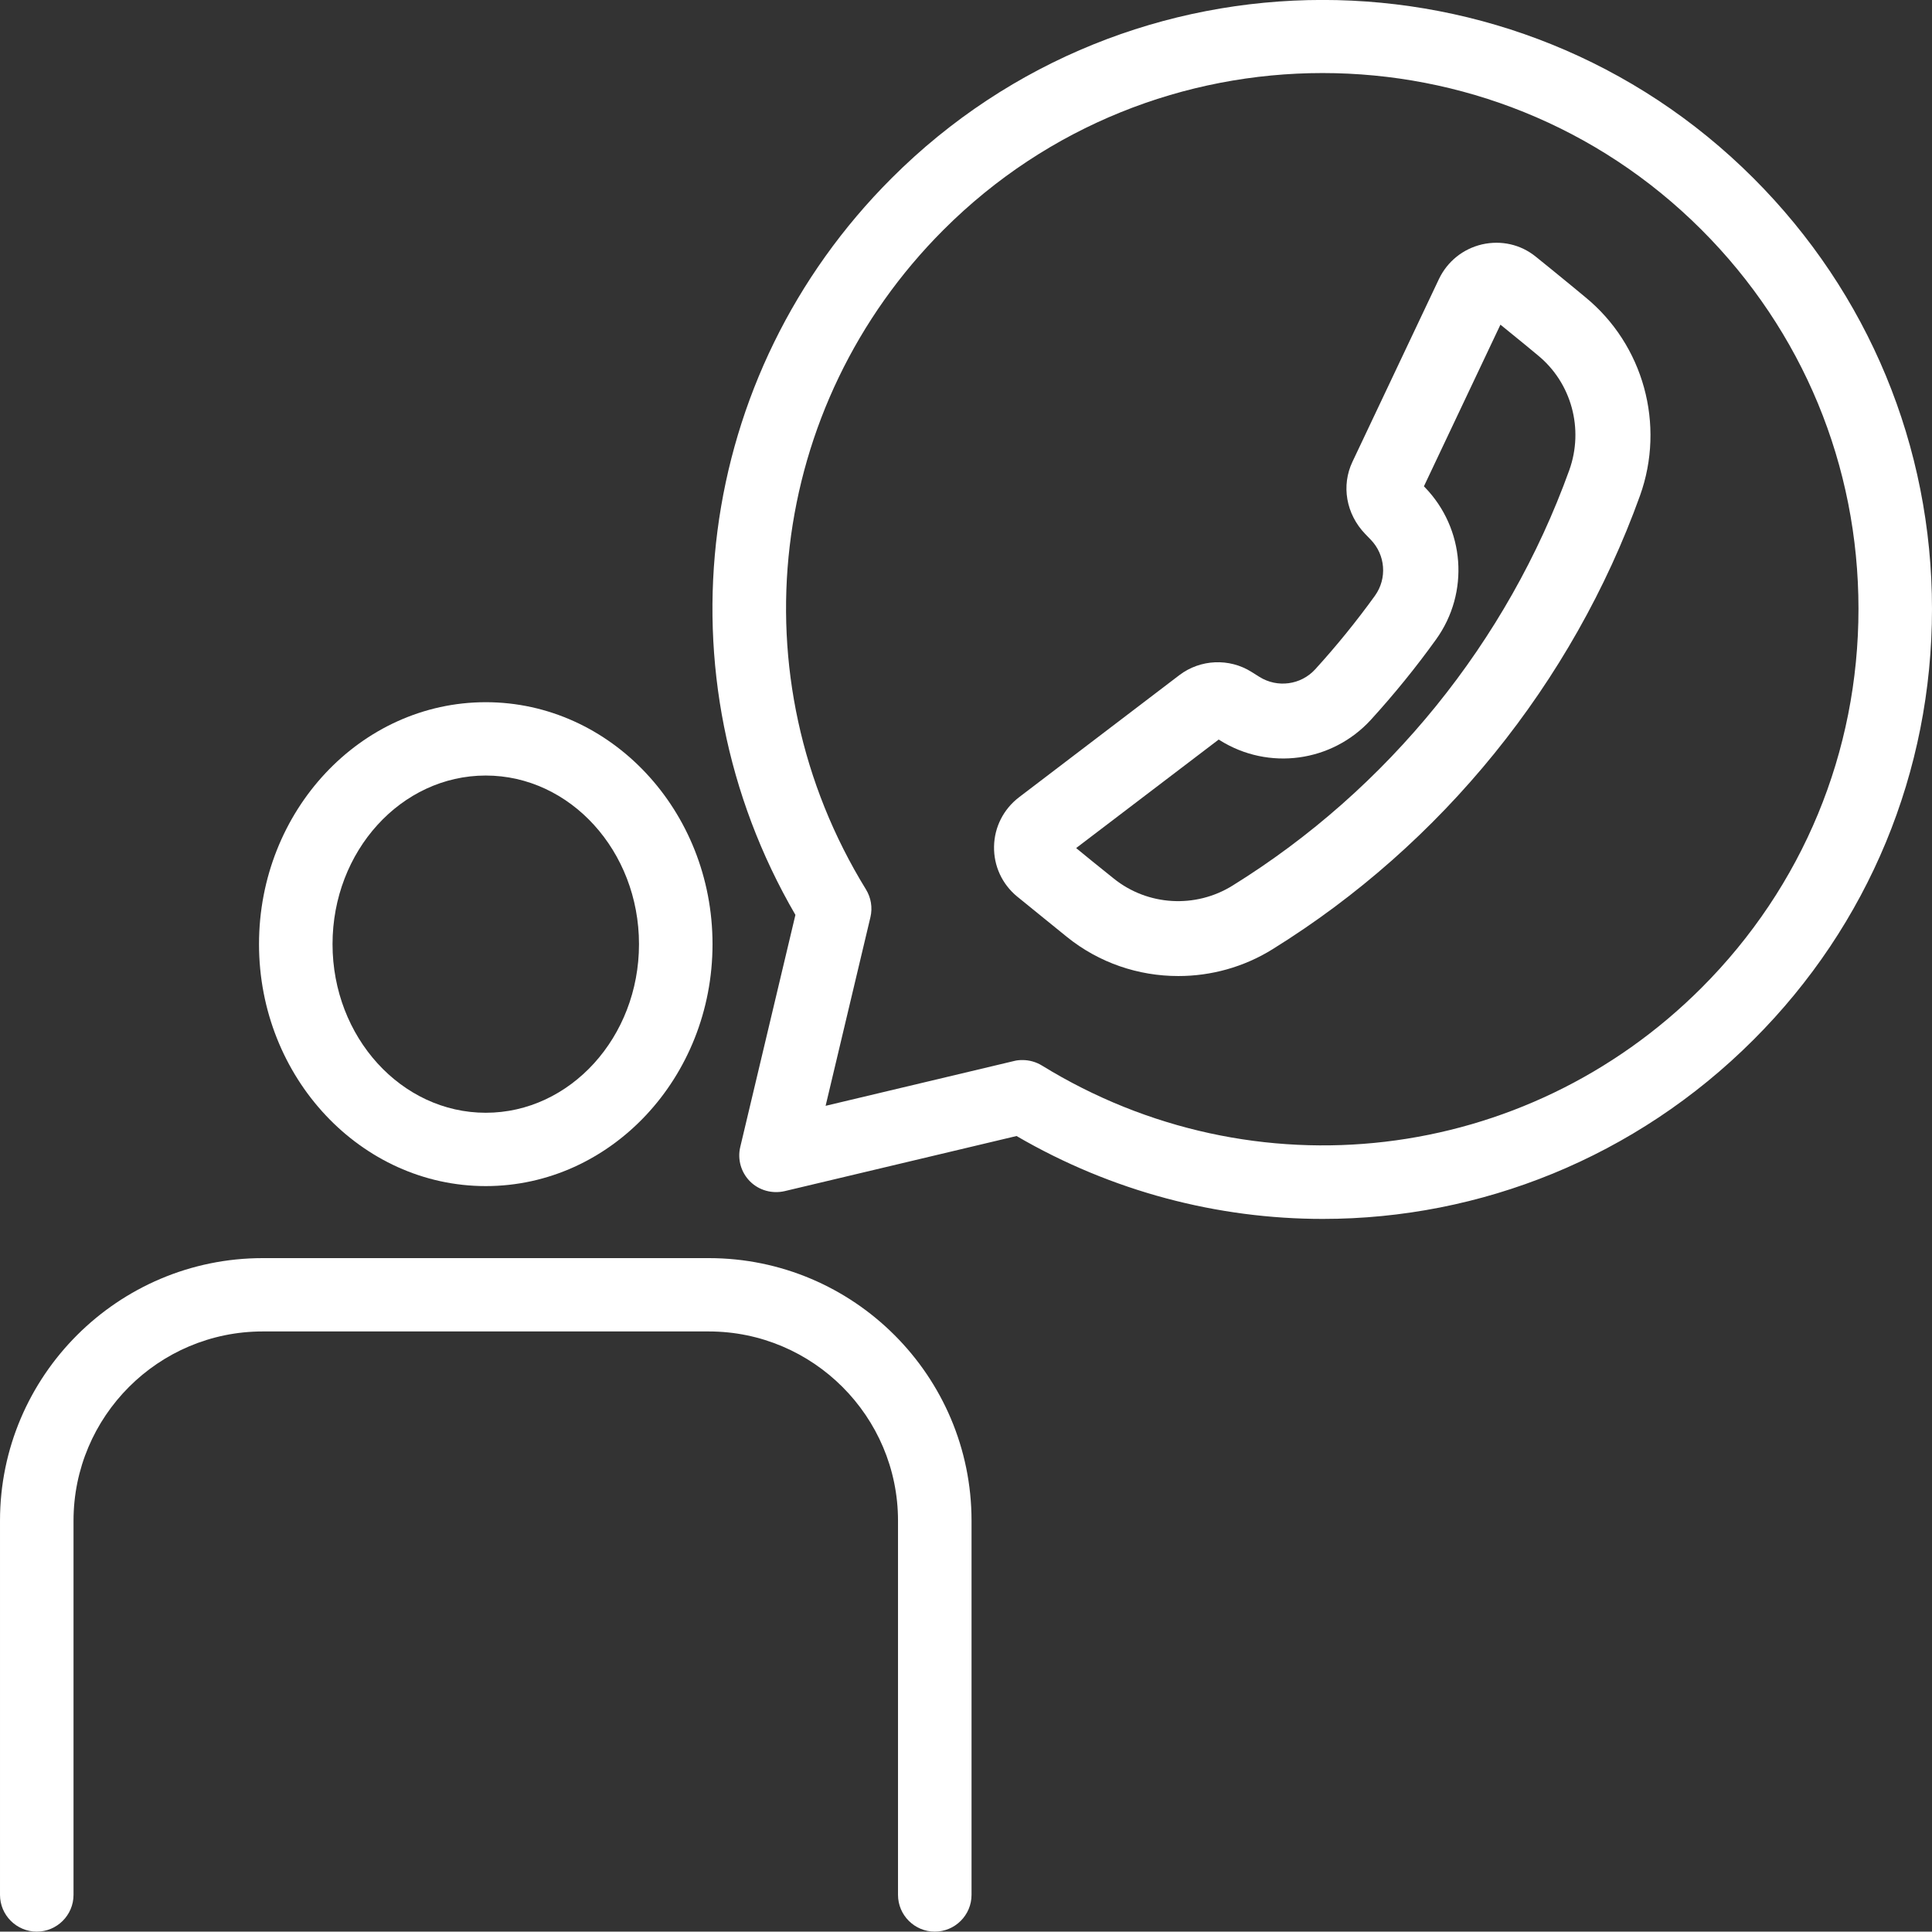
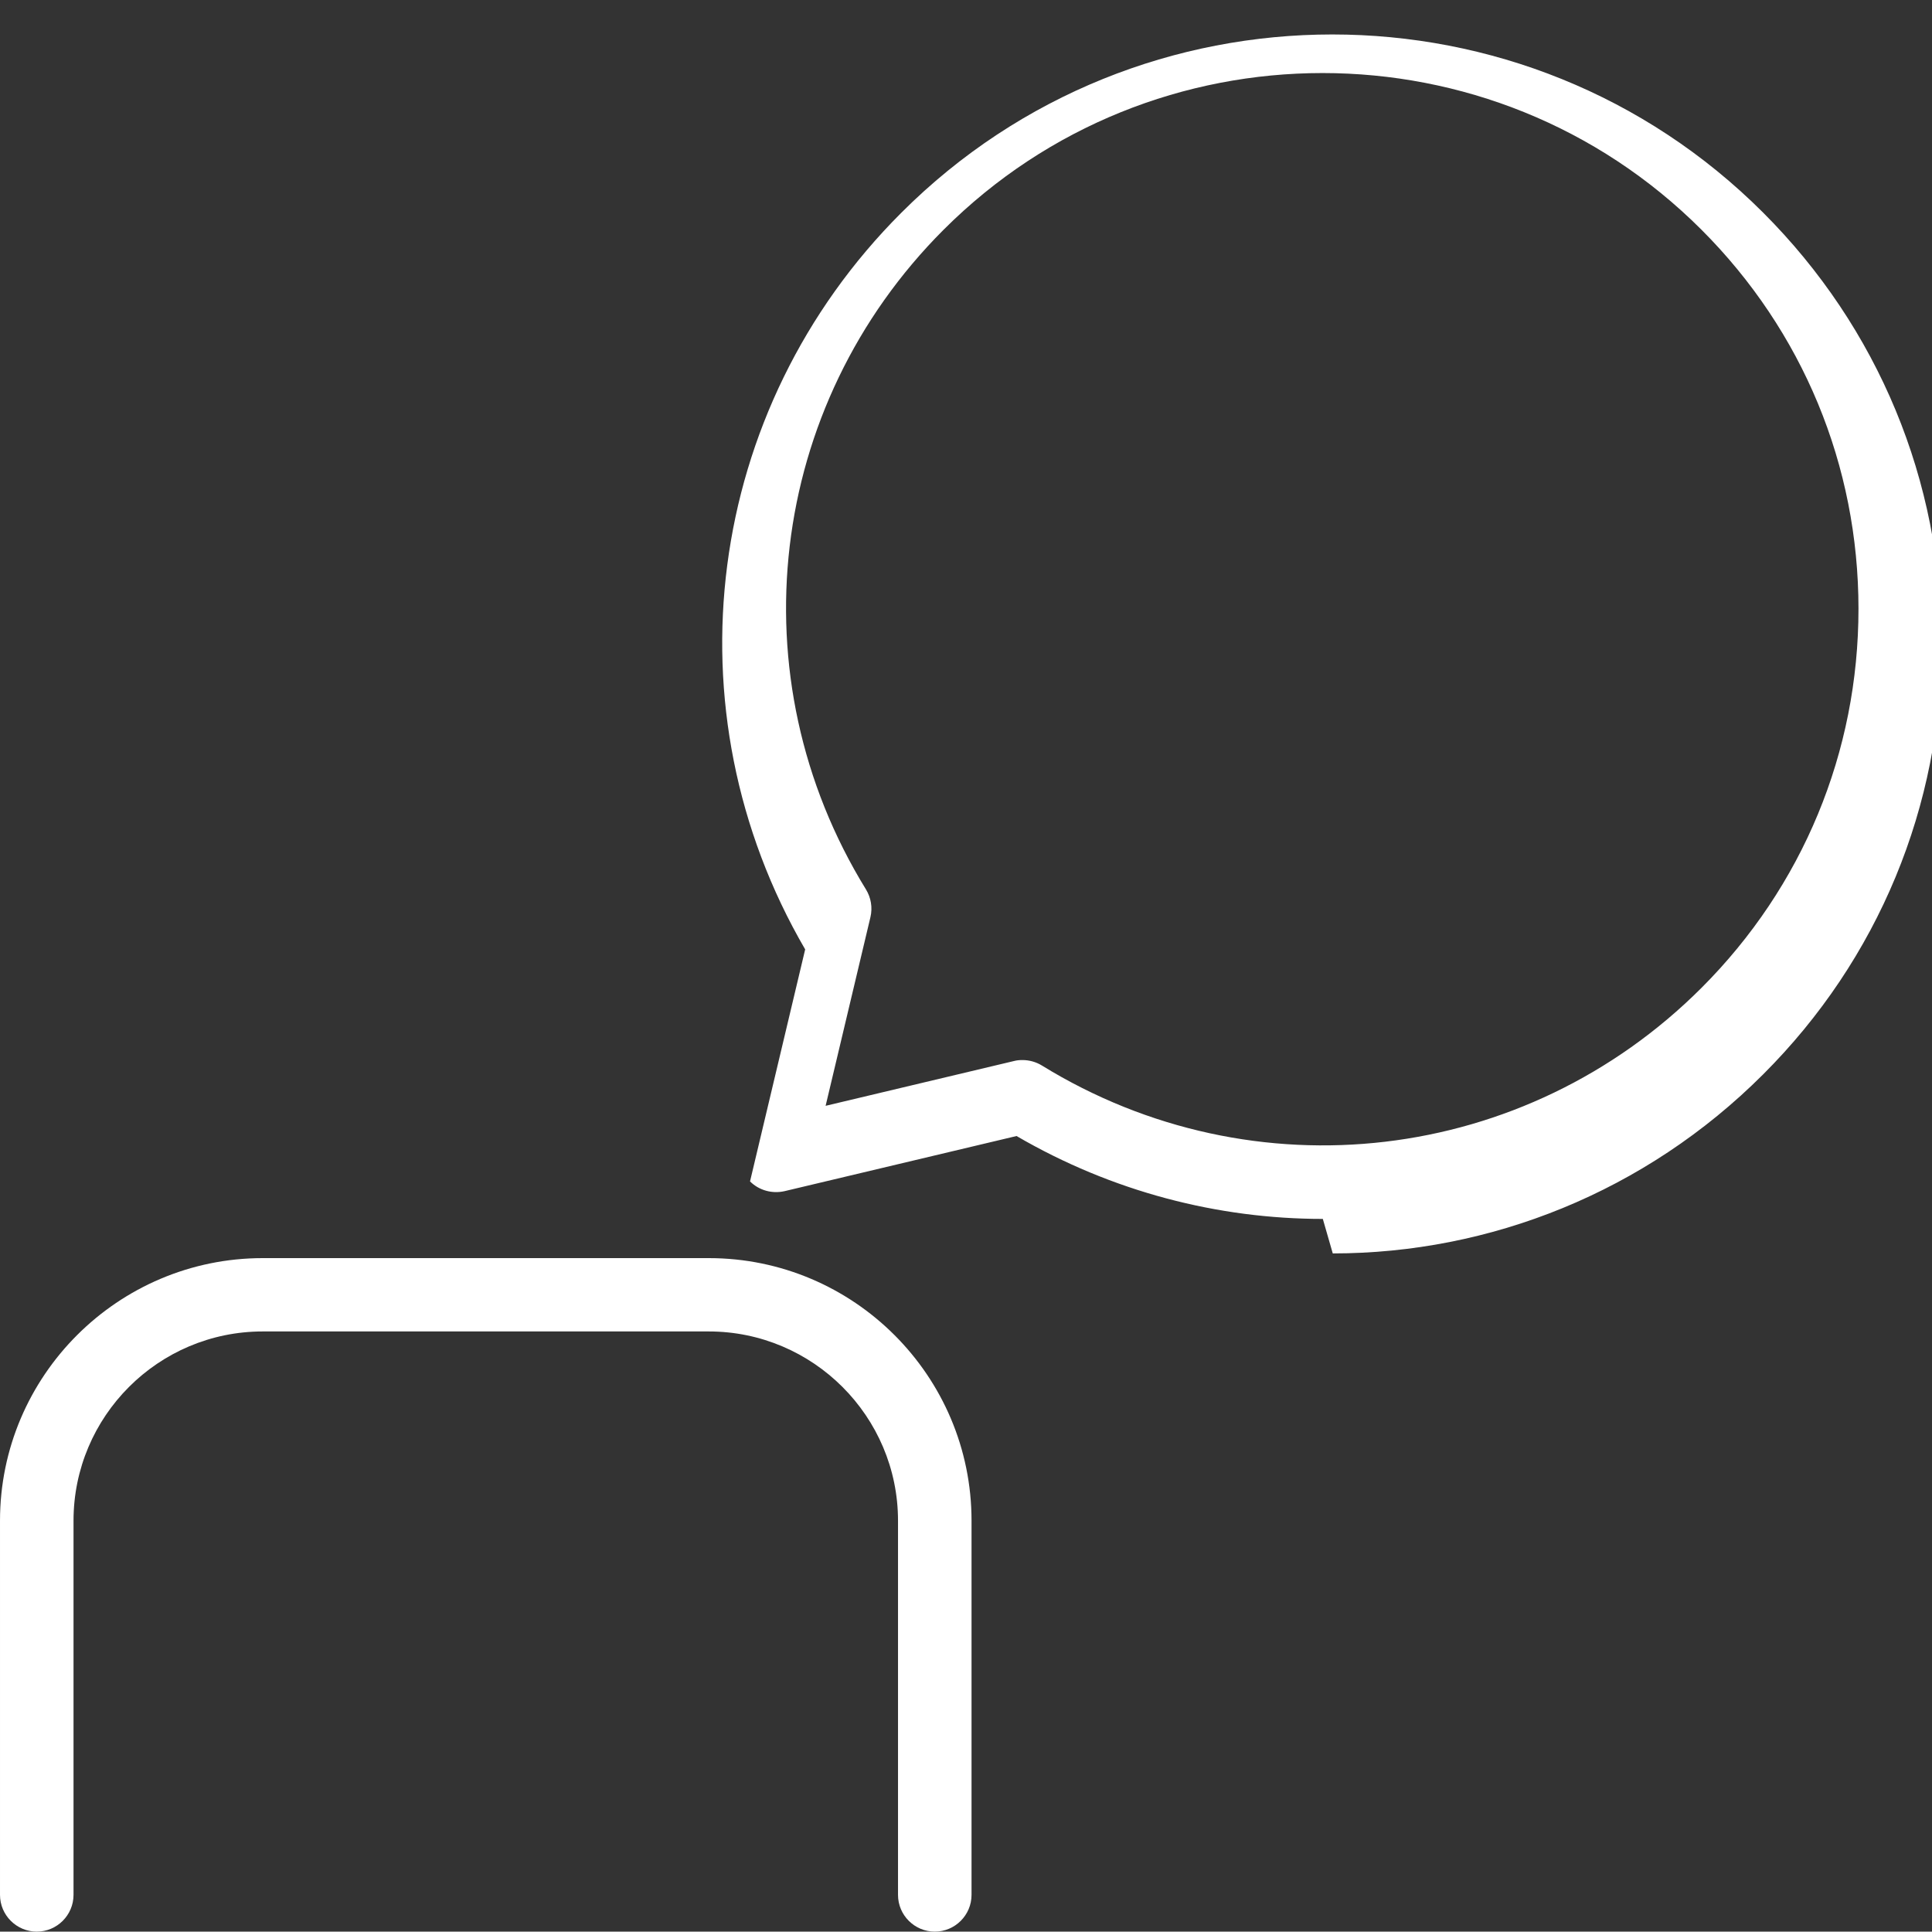
<svg xmlns="http://www.w3.org/2000/svg" id="Layer_1" viewBox="0 0 103.01 102.99">
  <rect x="0" y="0" width="103.01" height="102.99" fill="#333333" stroke="none" />
  <defs>
    <style>.cls-1{fill:#fff;}</style>
  </defs>
-   <path class="cls-1" d="M25.9,63.24c-6.66,0-12.09-5.79-12.09-12.9s5.42-12.9,12.09-12.9,12.09,5.79,12.09,12.9-5.42,12.9-12.09,12.9ZM25.9,41.35c-4.51,0-8.17,4.03-8.17,8.99s3.67,8.99,8.17,8.99,8.17-4.03,8.17-8.99-3.67-8.99-8.17-8.99Z" />
  <path class="cls-1" d="M49.84,102.99c-1.08,0-1.96-.88-1.96-1.96v-19.95c0-5.56-4.53-10.09-10.09-10.09H14.01c-5.57,0-10.09,4.53-10.09,10.09v19.95c0,1.08-.88,1.96-1.96,1.96s-1.96-.88-1.96-1.96v-19.95c0-7.72,6.29-14,14.01-14h23.78c7.73,0,14.01,6.28,14.01,14v19.95c0,1.08-.88,1.96-1.96,1.96Z" />
-   <path class="cls-1" d="M70.53,64.99c-5.59,0-11.23-1.45-16.33-4.42l-12.37,2.94c-.66.15-1.36-.04-1.84-.52s-.68-1.18-.52-1.84l2.94-12.37c-7.42-12.75-5.37-28.79,5.13-39.28h0c12.67-12.67,33.28-12.67,45.95,0,6.14,6.14,9.52,14.3,9.52,22.97s-3.38,16.84-9.52,22.97c-6.29,6.29-14.58,9.55-22.95,9.55h0ZM54.52,56.52c.36,0,.72.1,1.03.29,11.31,6.96,25.77,5.26,35.17-4.14,5.4-5.4,8.37-12.57,8.37-20.21s-2.97-14.81-8.37-20.21c-11.14-11.14-29.27-11.14-40.41,0-9.4,9.4-11.1,23.86-4.14,35.17.27.44.36.97.24,1.48l-2.39,10.06,10.05-2.39c.15-.04.3-.05.45-.05Z" />
-   <path class="cls-1" d="M62.82,52.04c-2.12,0-4.22-.7-5.94-2.09-1.34-1.08-1.83-1.49-2.55-2.07l-.1-.08c-.8-.66-1.25-1.63-1.23-2.67.02-1.04.51-1.99,1.33-2.62l8.56-6.52c1.11-.84,2.65-.91,3.83-.17l.43.27c.96.6,2.21.43,2.97-.4,1.13-1.24,2.21-2.57,3.19-3.93.66-.92.56-2.18-.23-2.99l-.29-.3c-1.03-1.07-1.28-2.59-.68-3.85l4.61-9.74c.45-.94,1.28-1.61,2.3-1.85,1.02-.23,2.06,0,2.87.66.64.51,1.07.87,1.99,1.62l.64.53c3.11,2.54,4.28,6.8,2.92,10.59-3.6,9.99-10.56,18.58-19.59,24.18-1.54.96-3.29,1.43-5.02,1.43ZM57.38,45.22c.49.4,1.01.83,2,1.62,1.81,1.46,4.37,1.61,6.35.37,8.27-5.13,14.64-12.99,17.94-22.14.79-2.2.12-4.66-1.68-6.13l-.64-.53c-.59-.48-.98-.8-1.35-1.1l-4.08,8.62.05.05c2.14,2.21,2.39,5.62.6,8.11-1.07,1.49-2.24,2.93-3.48,4.29-2.07,2.26-5.45,2.72-8.05,1.09l-.06-.04-7.58,5.77ZM56.75,45.7s0,0,0,0c0,0,0,0,0,0ZM55.54,44.11h0,0Z" />
+   <path class="cls-1" d="M70.53,64.99c-5.59,0-11.23-1.45-16.33-4.42l-12.37,2.94c-.66.15-1.36-.04-1.84-.52l2.94-12.37c-7.42-12.75-5.37-28.79,5.13-39.28h0c12.67-12.67,33.28-12.67,45.95,0,6.14,6.14,9.52,14.3,9.52,22.97s-3.38,16.84-9.52,22.97c-6.29,6.29-14.58,9.55-22.95,9.55h0ZM54.52,56.52c.36,0,.72.1,1.03.29,11.31,6.96,25.77,5.26,35.17-4.14,5.4-5.4,8.37-12.57,8.37-20.21s-2.97-14.81-8.37-20.21c-11.14-11.14-29.27-11.14-40.41,0-9.4,9.4-11.1,23.86-4.14,35.17.27.44.36.97.24,1.48l-2.39,10.06,10.05-2.39c.15-.04.3-.05.45-.05Z" />
</svg>